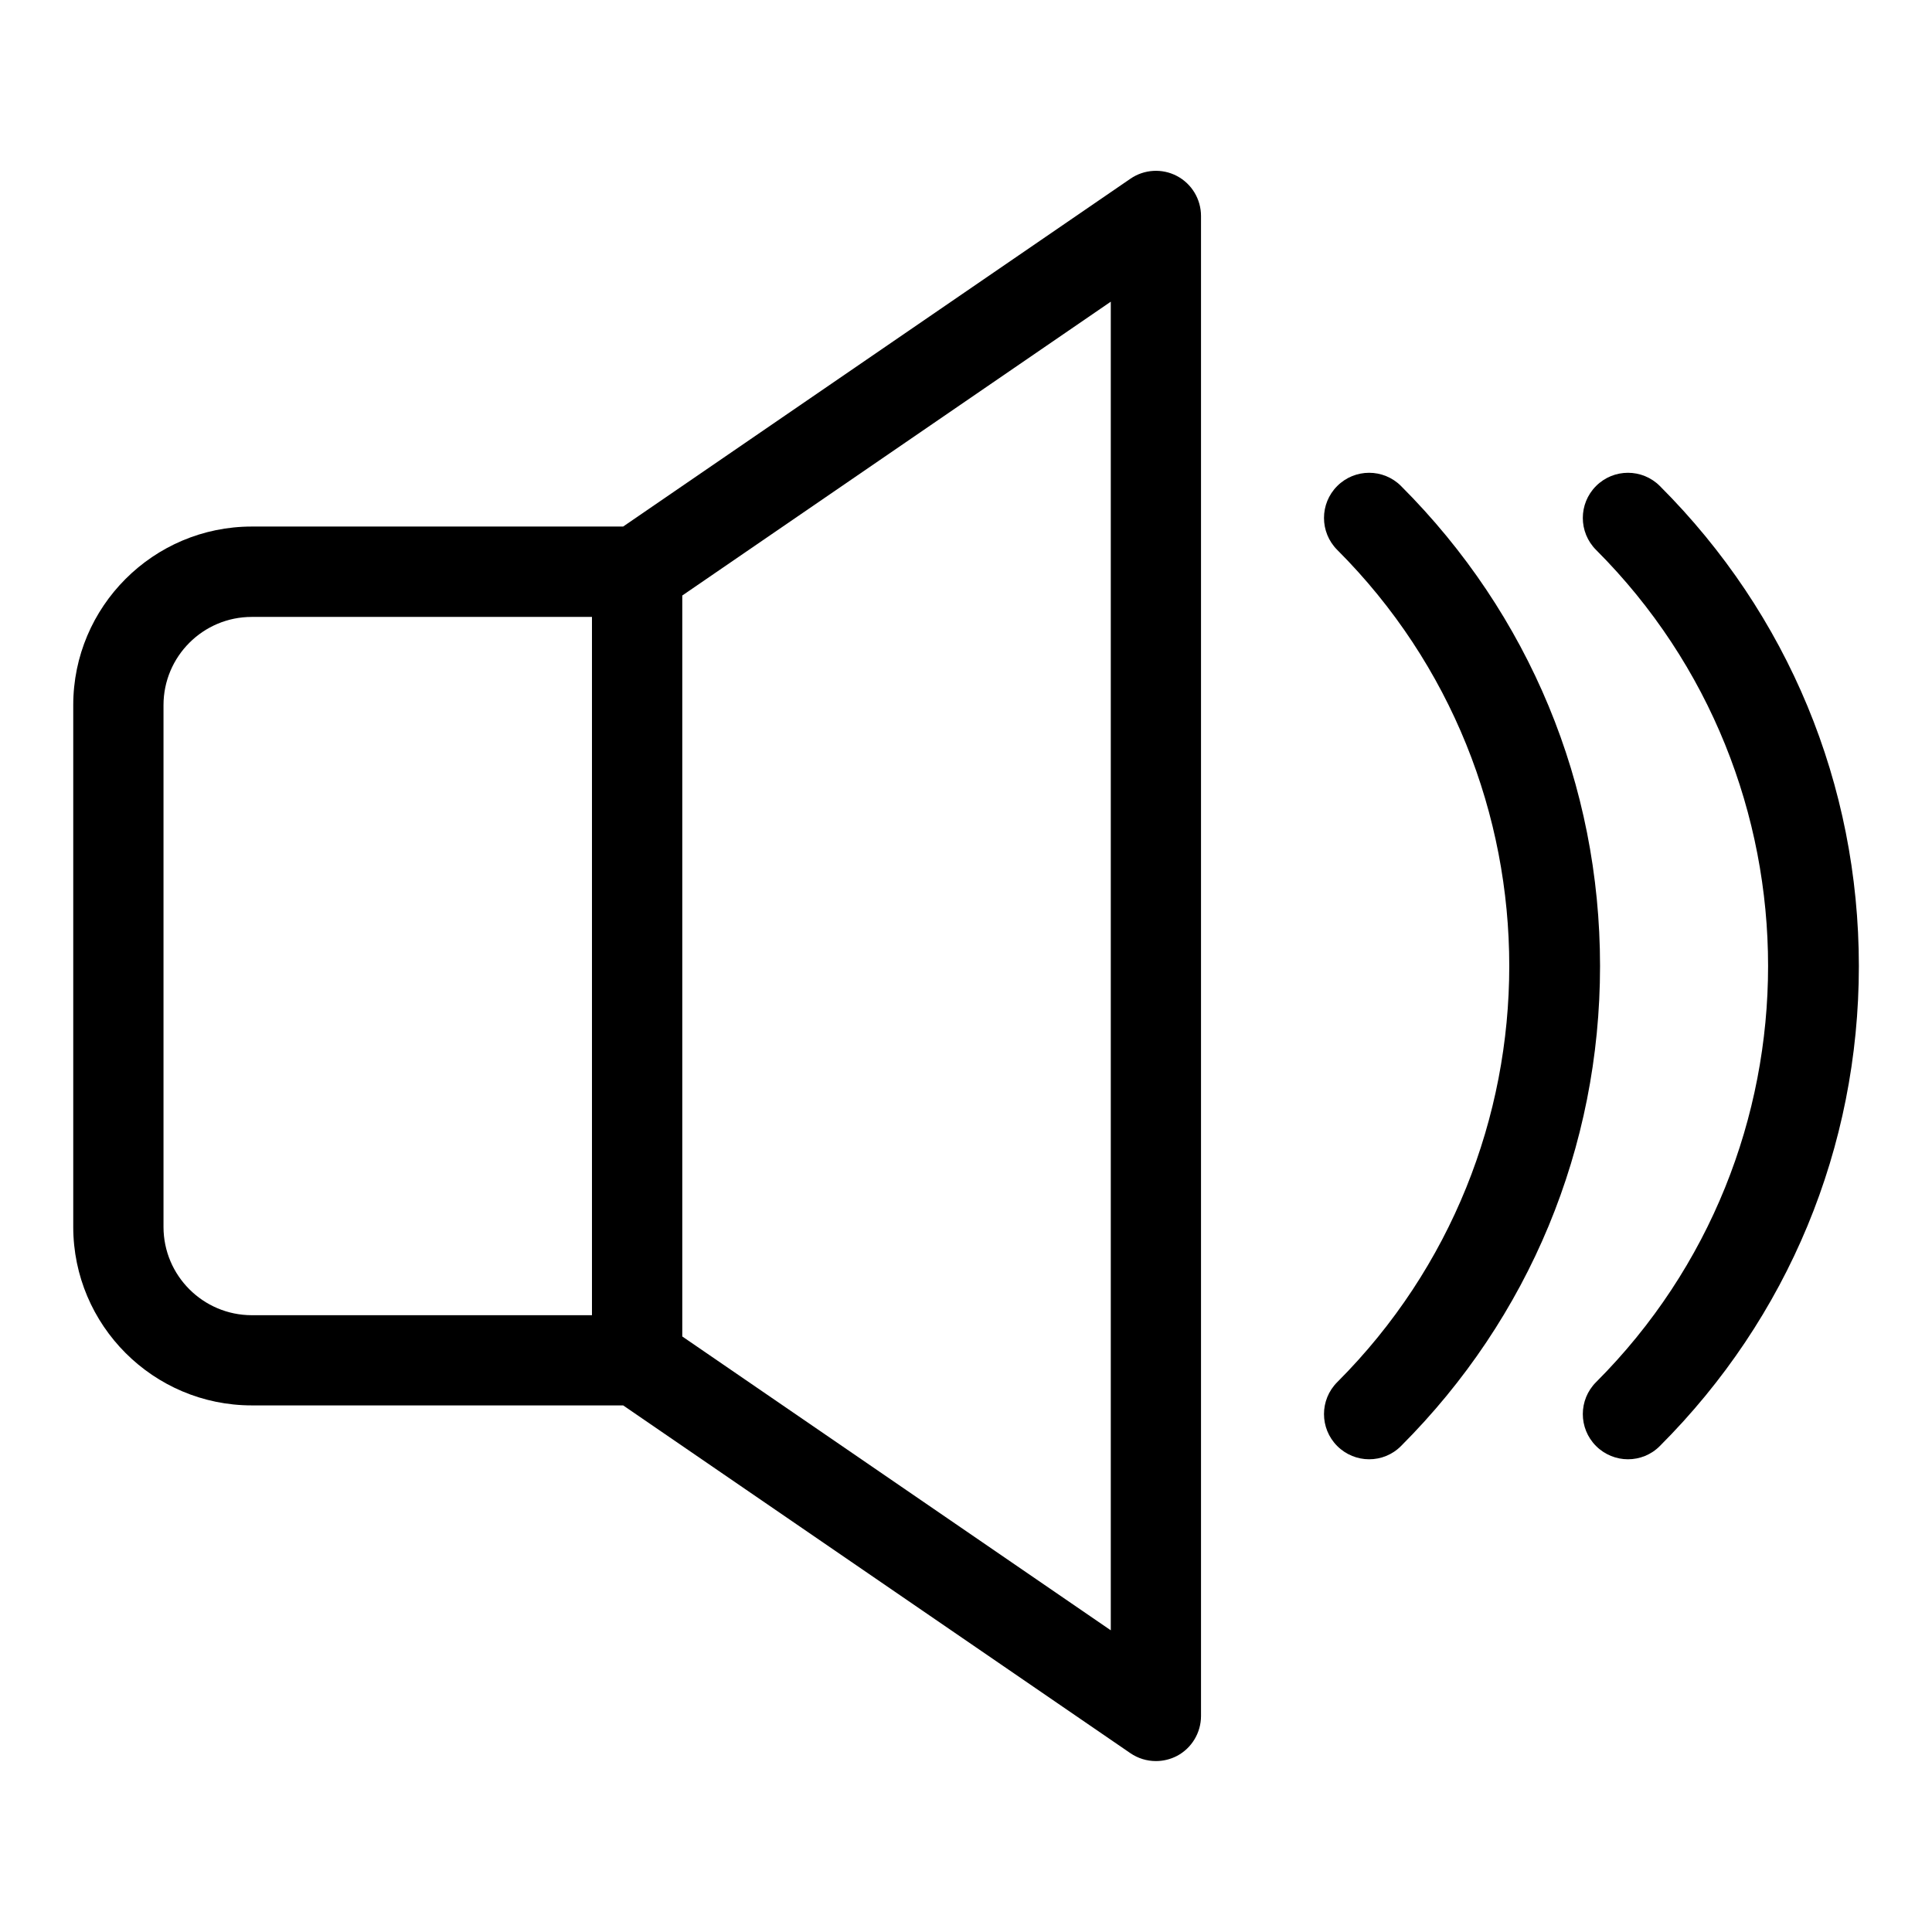
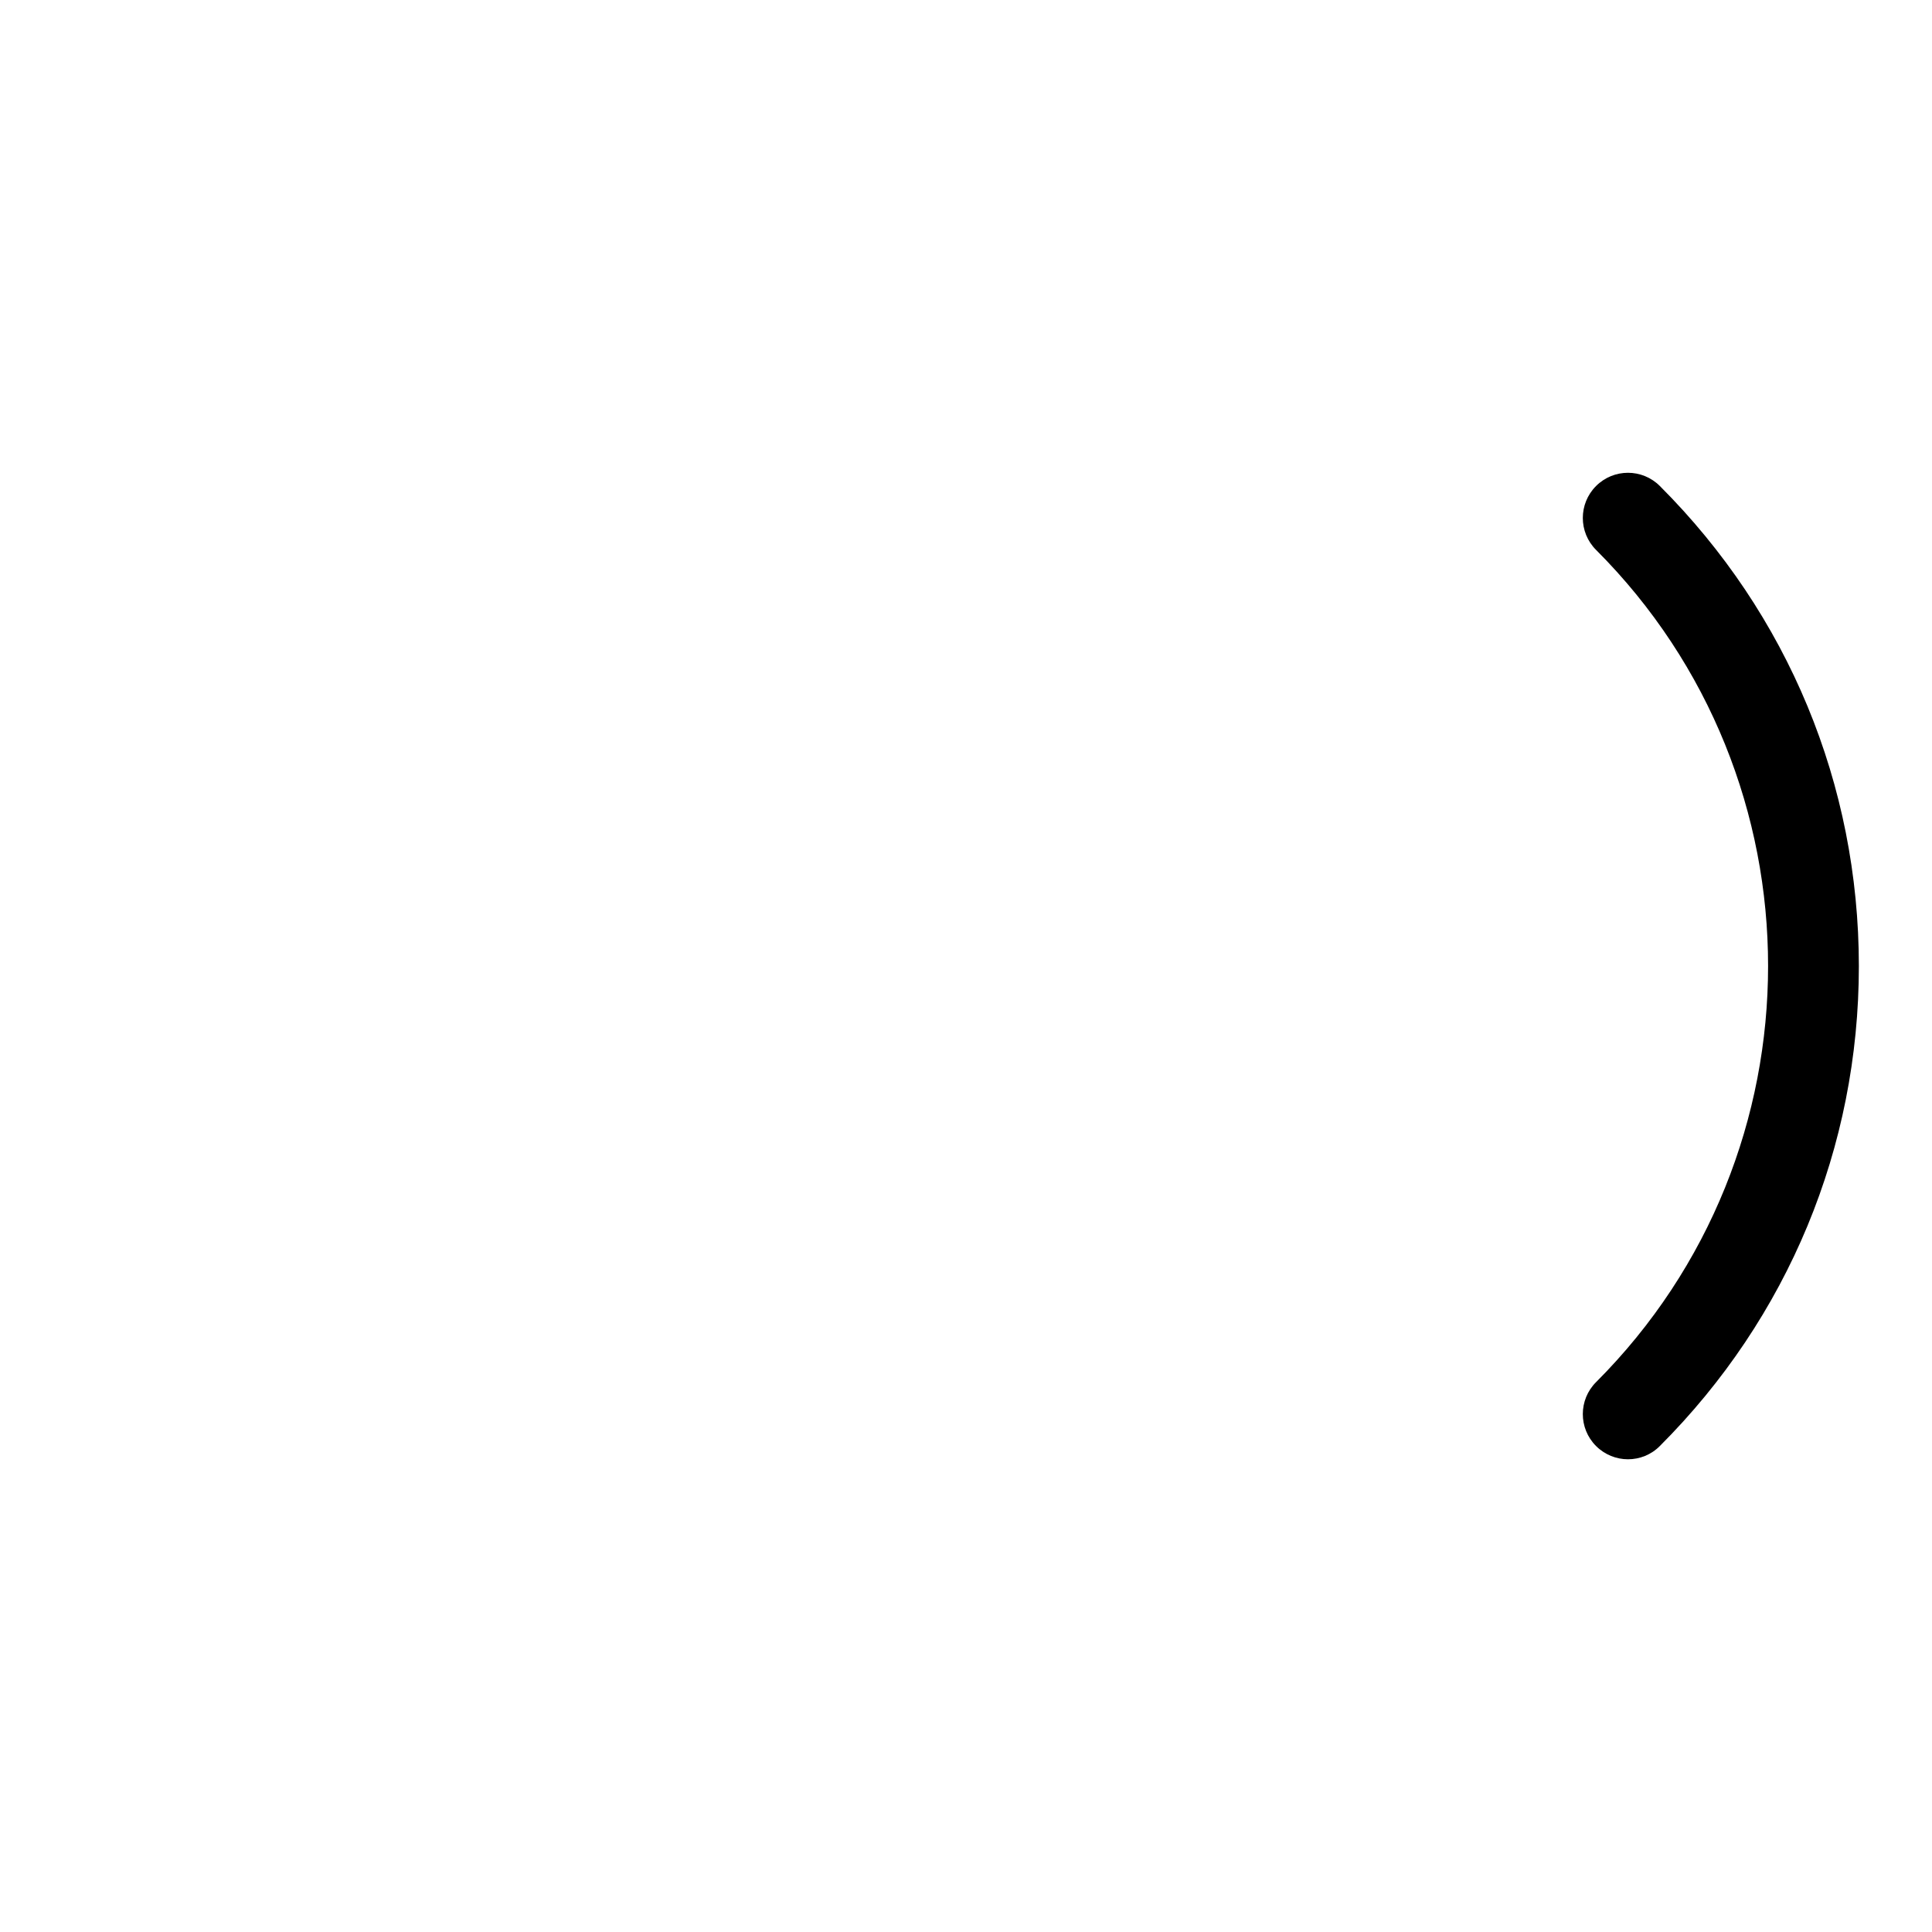
<svg xmlns="http://www.w3.org/2000/svg" fill="#000000" width="800px" height="800px" version="1.1" viewBox="144 144 512 512">
  <g>
-     <path d="m455.92 190.65c-3.938-2.078-8.707-1.793-12.359 0.723l-134.42 92.164-98.418 0.004c-26.086 0-47.312 21.223-47.312 47.312v138.28c0 26.086 21.223 47.312 47.312 47.312h98.418l134.42 92.164c2.031 1.387 4.394 2.094 6.769 2.094 1.906 0 3.84-0.457 5.59-1.371 3.906-2.062 6.359-6.156 6.359-10.578v-397.52c0-4.441-2.457-8.52-6.359-10.582zm-268.59 278.5v-138.28c0-12.895 10.484-23.379 23.379-23.379h90.168v185.05l-90.152 0.004c-12.91-0.016-23.395-10.504-23.395-23.398zm251.04 106.9-113.56-77.871v-196.36l113.56-77.871z" />
-     <path d="m515.29 272.8c-4.676-4.676-12.234-4.676-16.91 0-4.676 4.676-4.676 12.25 0 16.926 60.789 60.805 60.789 159.74 0 220.56-4.676 4.676-4.676 12.25 0 16.926 2.332 2.332 5.414 3.512 8.453 3.512 3.07 0 6.125-1.164 8.453-3.512 34.008-34.008 52.742-79.176 52.742-127.2 0.004-48.051-18.73-93.223-52.738-127.21z" />
    <path d="m583.88 272.8c-4.676-4.676-12.234-4.676-16.91 0-4.676 4.676-4.676 12.25 0 16.926 60.789 60.805 60.789 159.74 0 220.56-4.676 4.676-4.676 12.25 0 16.926 2.332 2.332 5.414 3.512 8.453 3.512 3.07 0 6.125-1.164 8.453-3.512 34.008-34.008 52.742-79.176 52.742-127.2-0.012-48.051-18.734-93.223-52.738-127.21z" />
  </g>
</svg>